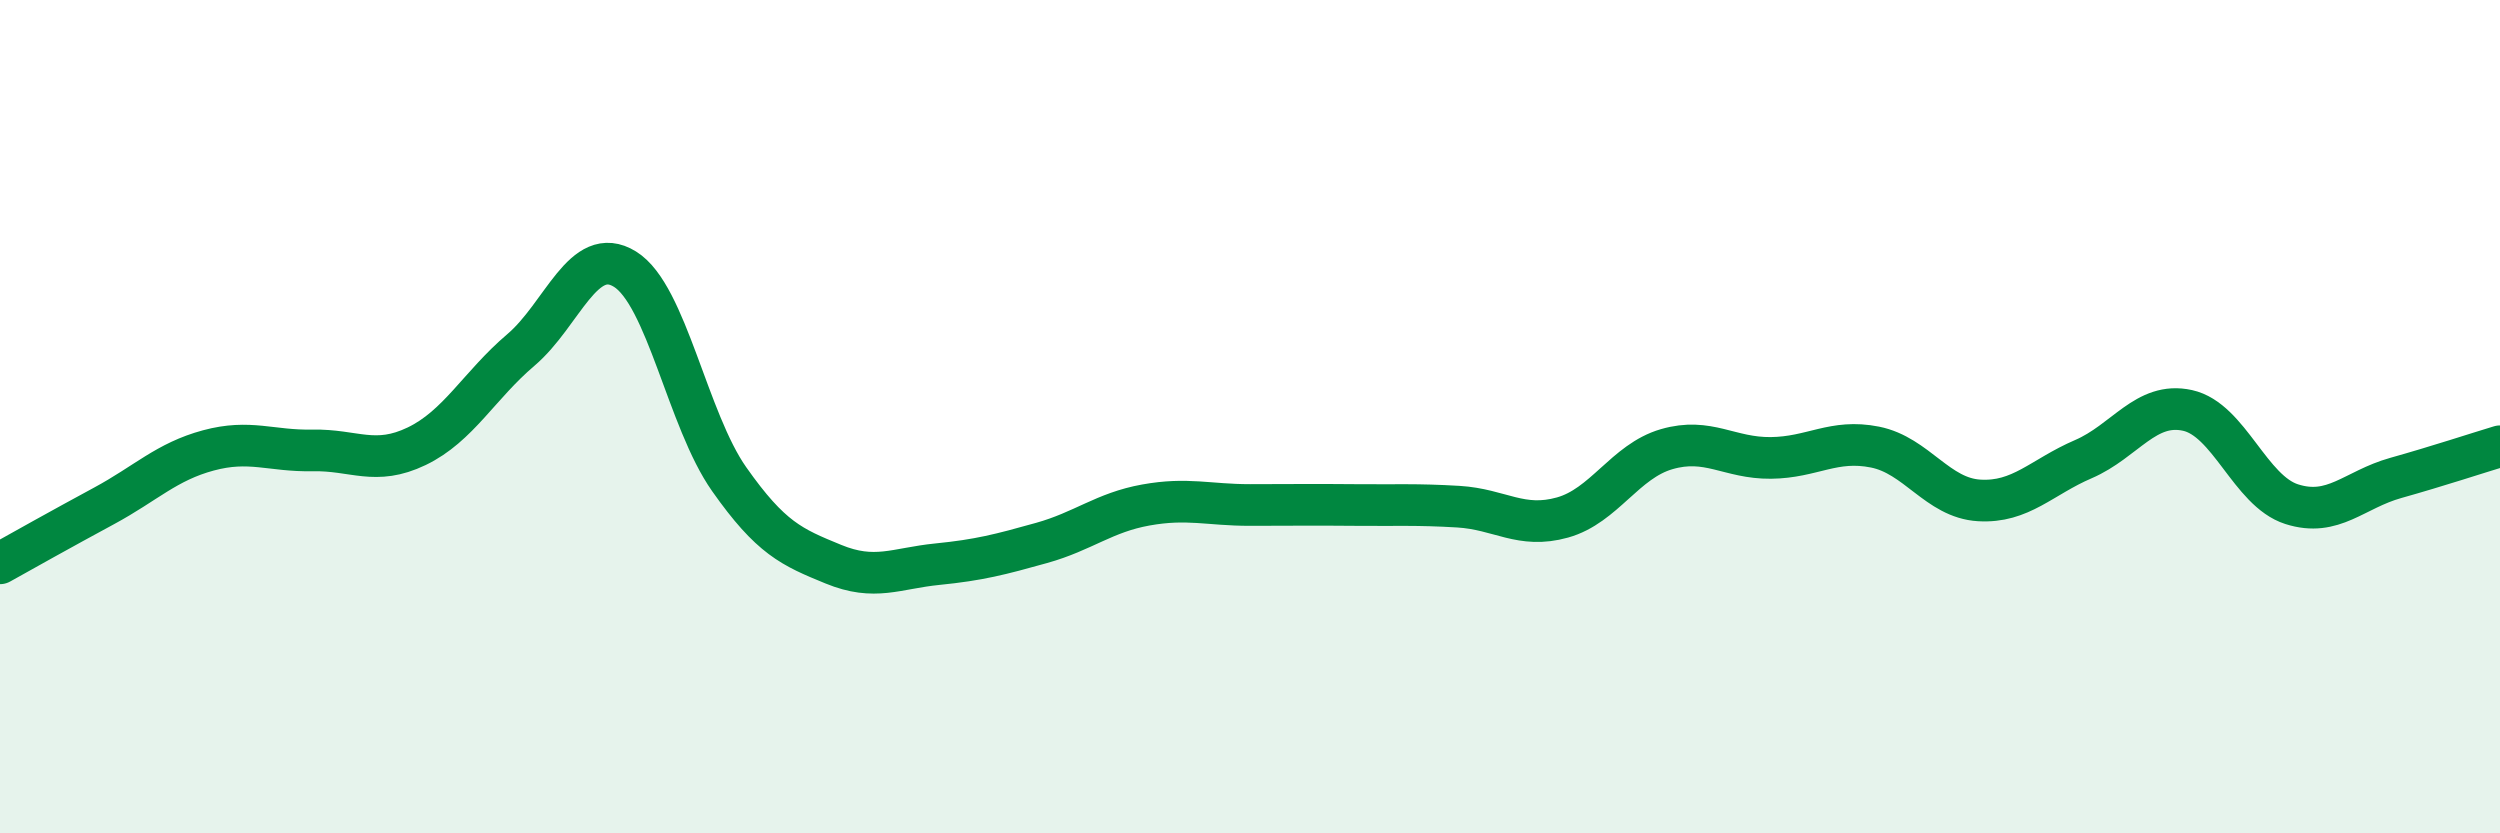
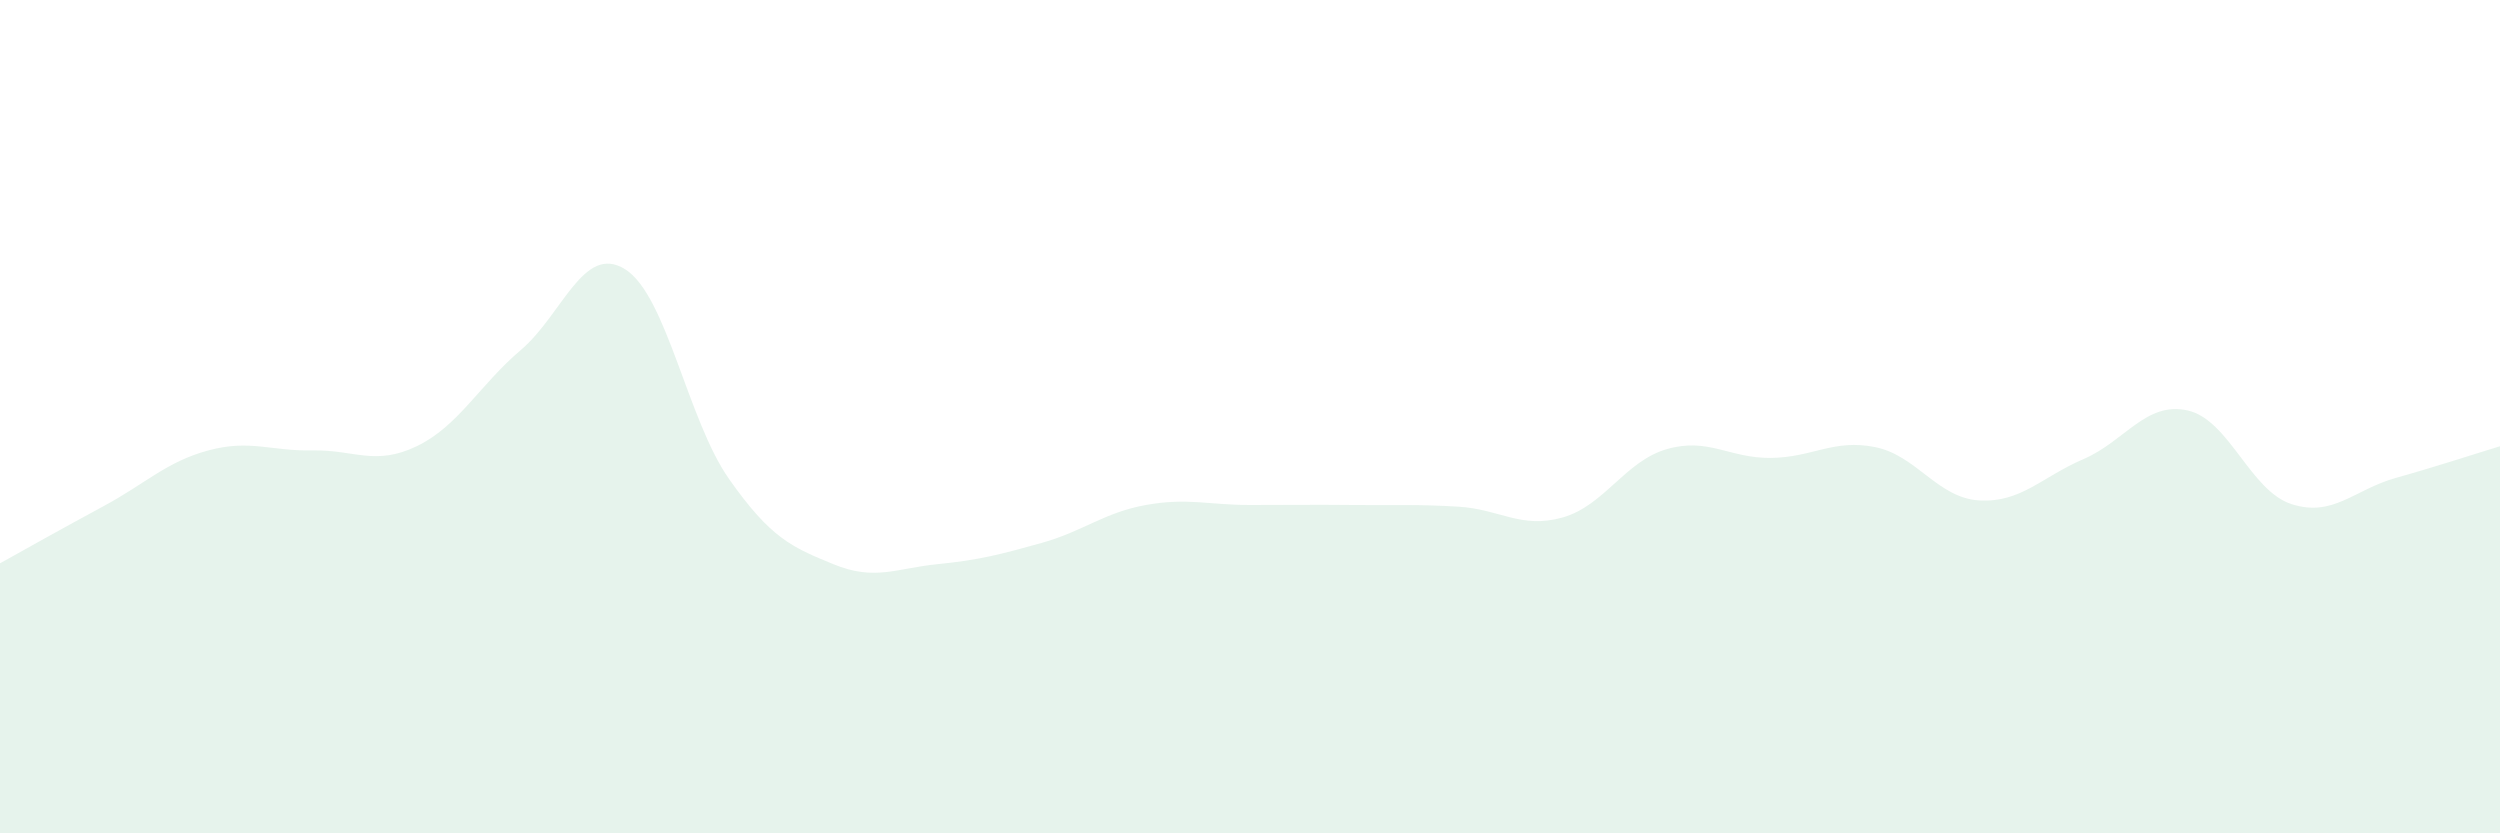
<svg xmlns="http://www.w3.org/2000/svg" width="60" height="20" viewBox="0 0 60 20">
  <path d="M 0,13.52 C 0.5,13.24 1.5,12.68 2.5,12.14 C 3.5,11.6 4,11.08 5,10.81 C 6,10.54 6.5,10.83 7.5,10.81 C 8.5,10.79 9,11.19 10,10.71 C 11,10.23 11.5,9.25 12.5,8.4 C 13.5,7.55 14,5.84 15,6.46 C 16,7.08 16.5,10.08 17.5,11.5 C 18.5,12.92 19,13.13 20,13.54 C 21,13.95 21.5,13.64 22.5,13.54 C 23.5,13.44 24,13.31 25,13.03 C 26,12.75 26.5,12.3 27.5,12.12 C 28.5,11.94 29,12.12 30,12.12 C 31,12.12 31.5,12.11 32.5,12.12 C 33.5,12.13 34,12.1 35,12.16 C 36,12.22 36.5,12.7 37.5,12.42 C 38.5,12.14 39,11.07 40,10.78 C 41,10.49 41.5,11 42.5,10.99 C 43.5,10.98 44,10.53 45,10.73 C 46,10.93 46.5,11.95 47.5,12.01 C 48.5,12.07 49,11.45 50,11.02 C 51,10.59 51.5,9.63 52.5,9.85 C 53.5,10.07 54,11.78 55,12.1 C 56,12.42 56.5,11.75 57.5,11.47 C 58.5,11.19 59.5,10.86 60,10.71L60 20L0 20Z" fill="#008740" opacity="0.1" stroke-linecap="round" stroke-linejoin="round" />
-   <path d="M 0,13.52 C 0.5,13.24 1.5,12.68 2.5,12.14 C 3.5,11.6 4,11.08 5,10.81 C 6,10.54 6.5,10.83 7.5,10.81 C 8.5,10.79 9,11.19 10,10.71 C 11,10.23 11.5,9.25 12.5,8.4 C 13.5,7.55 14,5.84 15,6.46 C 16,7.08 16.5,10.08 17.5,11.5 C 18.5,12.92 19,13.13 20,13.54 C 21,13.95 21.5,13.64 22.5,13.54 C 23.5,13.44 24,13.31 25,13.03 C 26,12.75 26.5,12.3 27.5,12.12 C 28.5,11.94 29,12.12 30,12.12 C 31,12.12 31.5,12.11 32.5,12.12 C 33.5,12.13 34,12.1 35,12.16 C 36,12.22 36.5,12.7 37.5,12.42 C 38.5,12.14 39,11.07 40,10.78 C 41,10.49 41.5,11 42.5,10.99 C 43.5,10.98 44,10.53 45,10.73 C 46,10.93 46.5,11.95 47.5,12.01 C 48.5,12.07 49,11.45 50,11.02 C 51,10.59 51.5,9.63 52.5,9.85 C 53.5,10.07 54,11.78 55,12.1 C 56,12.42 56.5,11.75 57.5,11.47 C 58.5,11.19 59.5,10.86 60,10.71" stroke="#008740" stroke-width="1" fill="none" stroke-linecap="round" stroke-linejoin="round" />
</svg>